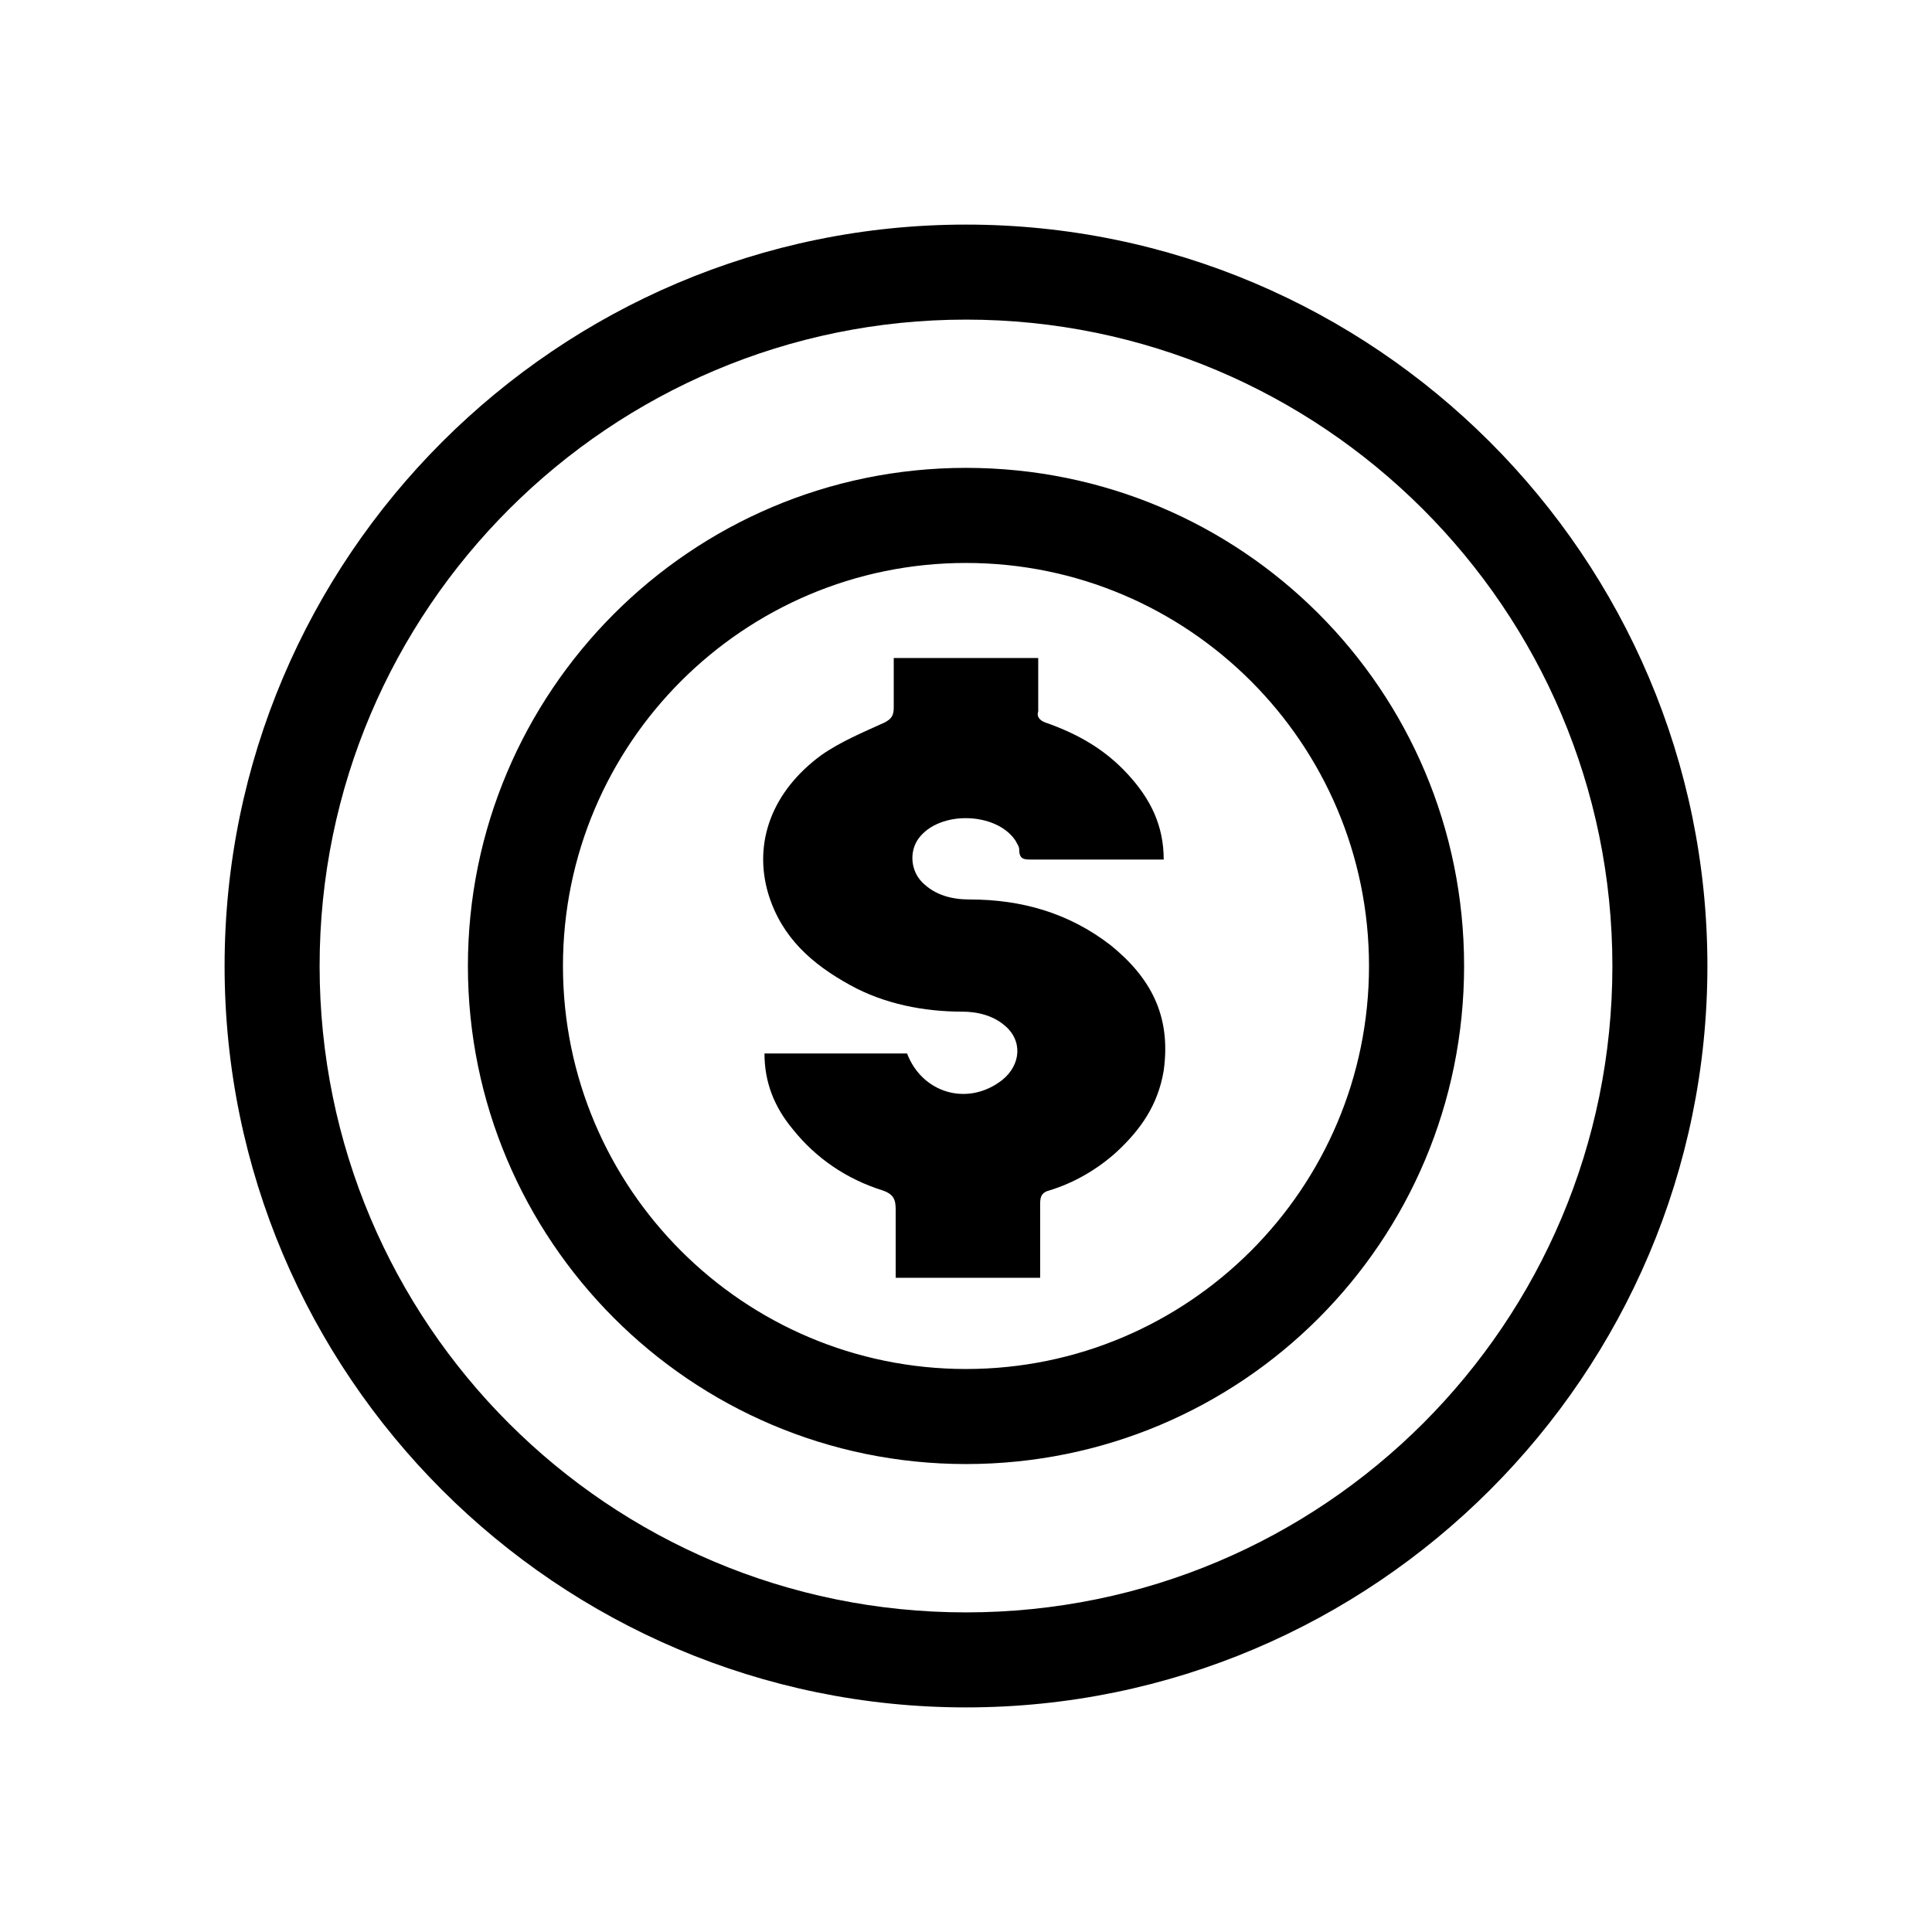
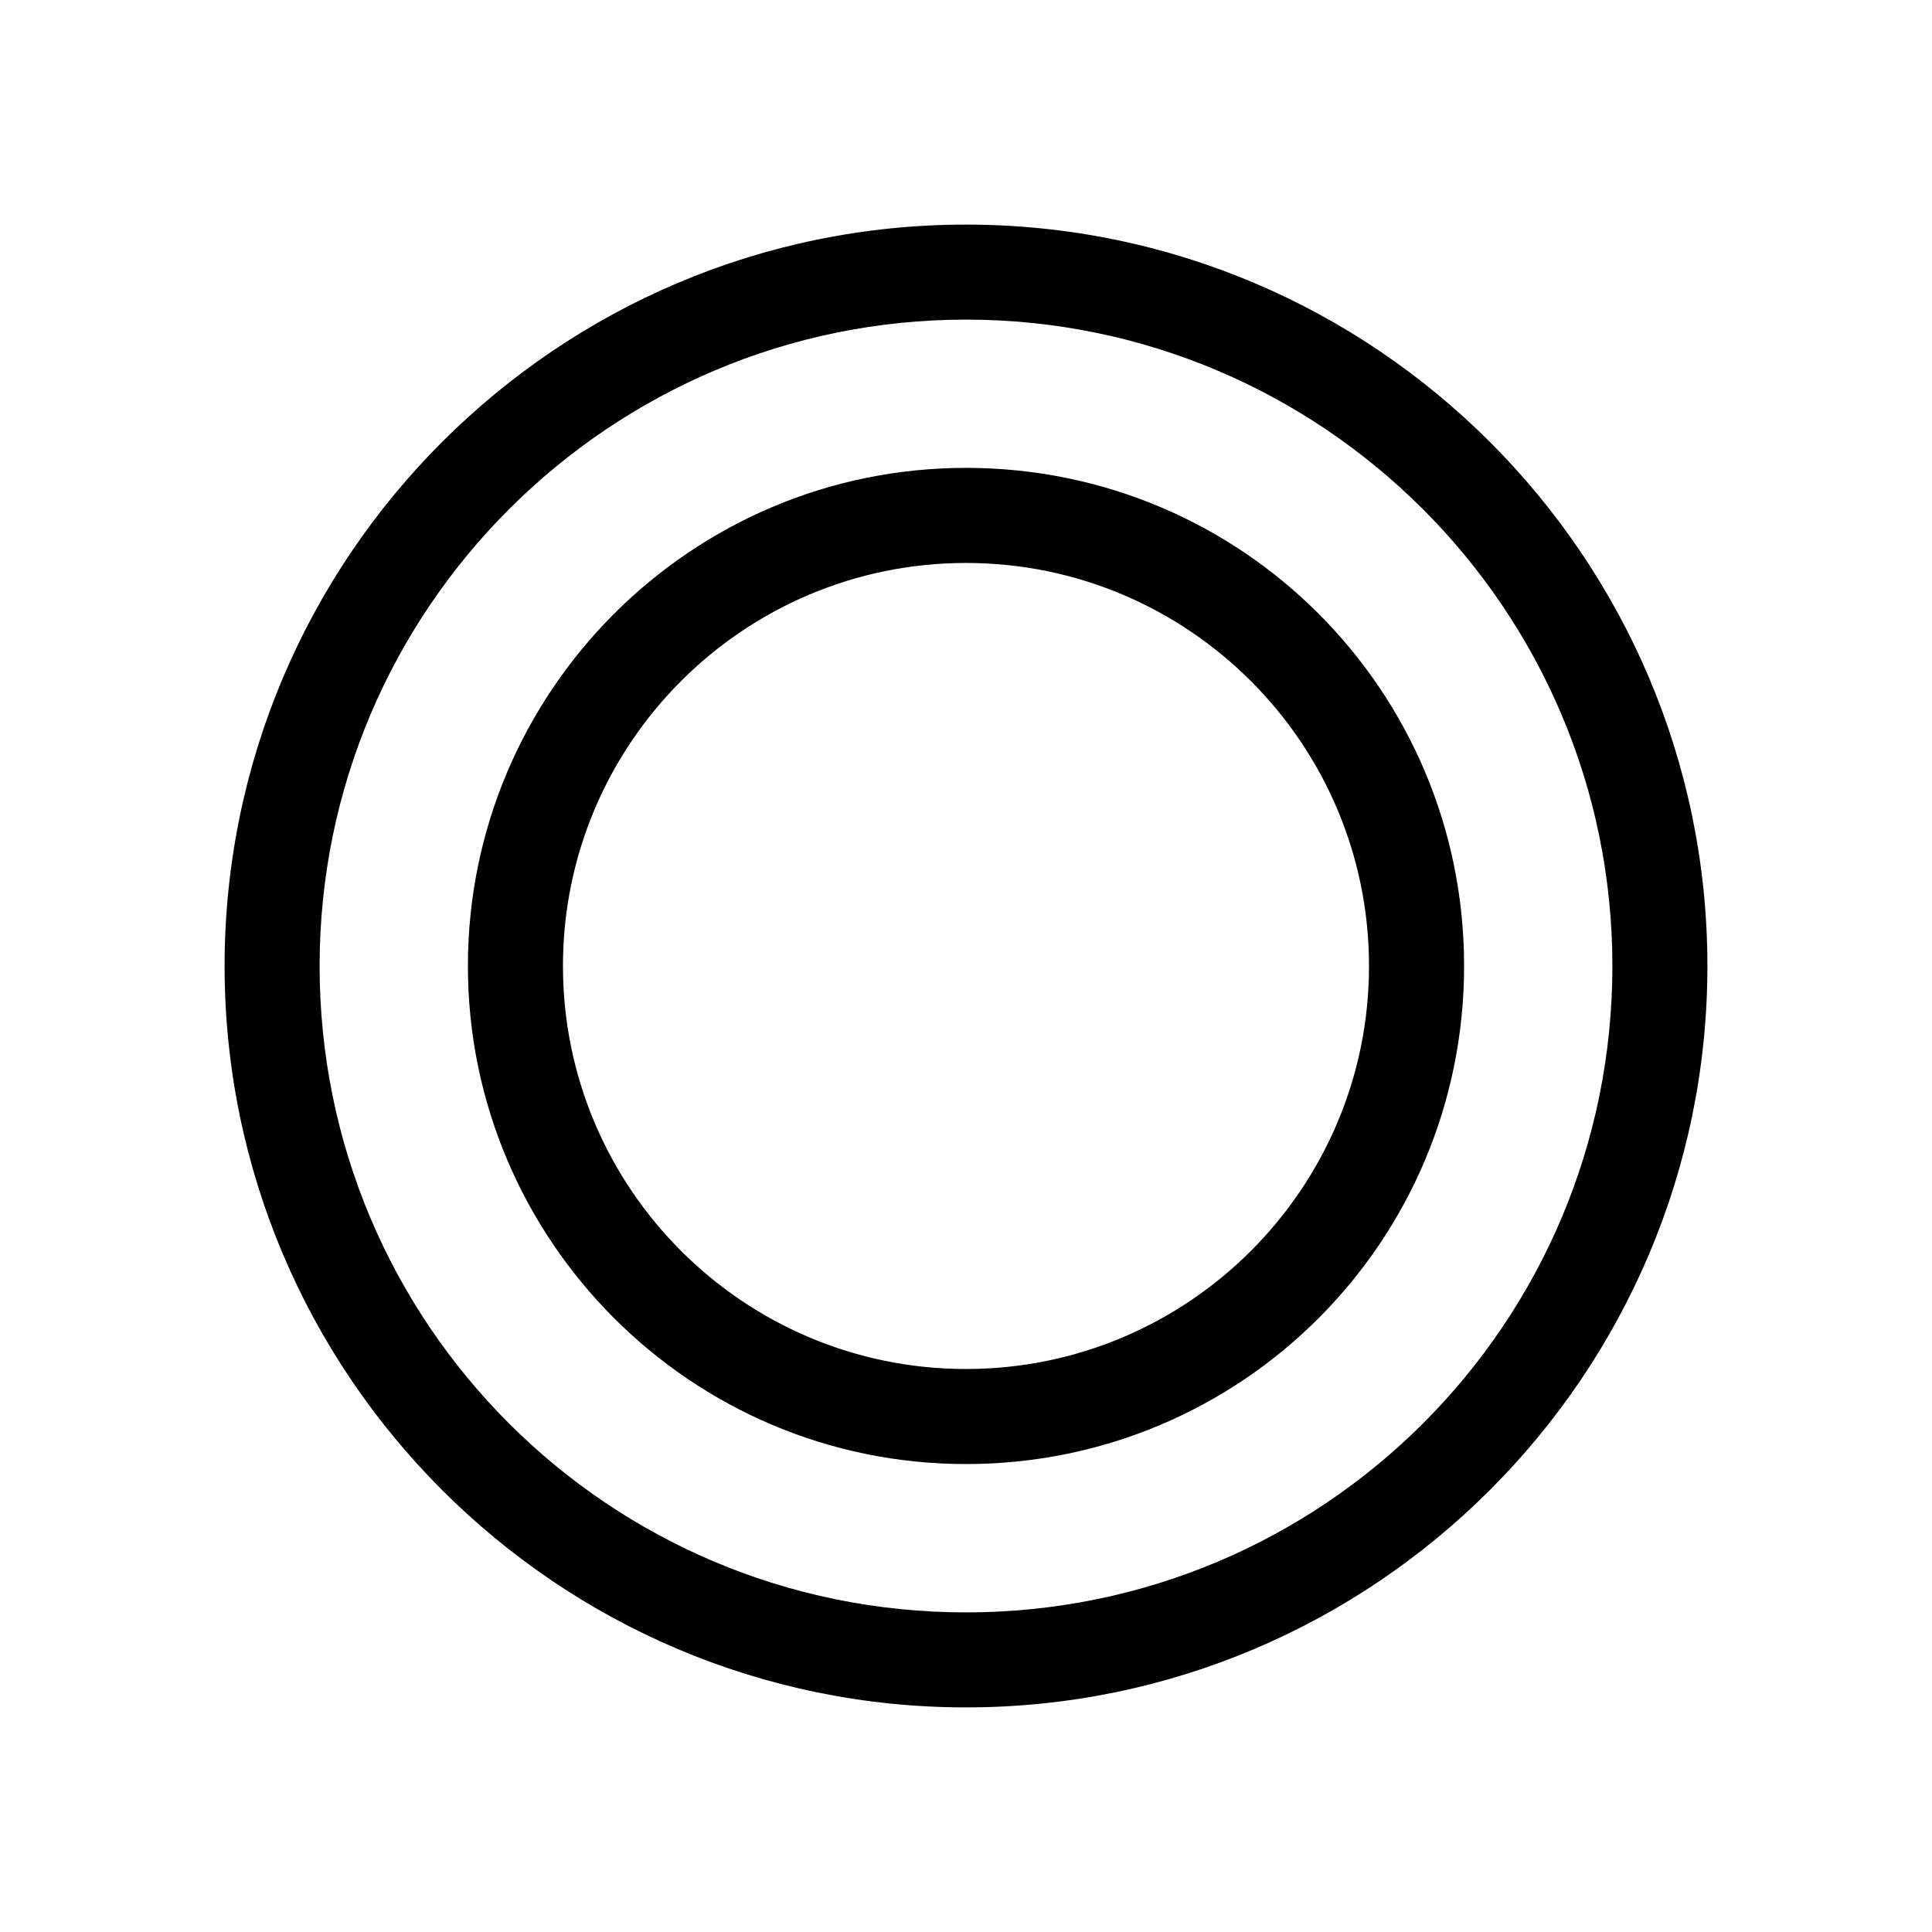
<svg xmlns="http://www.w3.org/2000/svg" fill="#000000" width="800px" height="800px" version="1.1" viewBox="144 144 512 512">
  <g>
-     <path d="m438.29 394.46c-11.082-8.566-23.68-12.09-37.281-12.09-4.535 0-9.07-1.008-12.594-4.535-3.027-3.023-3.531-8.062-1.012-11.59 5.543-7.559 20.656-7.055 25.695 0.504 0.504 1.008 1.008 1.512 1.008 2.519 0 2.519 1.512 2.519 3.023 2.519h32.746 2.519c0-9.07-3.527-16.121-9.574-22.672-6.047-6.551-13.098-10.578-21.664-13.602-1.512-0.504-2.519-1.512-2.016-3.023v-14.105h-38.289v13.098c0 2.016-0.504 3.023-2.519 4.031-5.543 2.519-11.586 5.039-16.625 8.566-13.098 9.574-18.137 23.176-14.105 36.777 3.527 11.586 11.586 18.641 21.664 24.184 9.07 5.039 19.648 7.055 29.727 7.055 4.031 0 8.062 1.008 11.082 3.527 5.039 4.031 4.535 10.578-0.504 14.609-9.07 7.055-21.16 3.527-25.191-7.055h-37.785c0 7.559 2.519 14.105 7.559 20.152 6.047 7.559 14.105 13.098 23.68 16.121 3.023 1.008 3.527 2.519 3.527 5.039v18.137h38.289v-19.648c0-2.016 0.504-3.023 2.519-3.527 6.551-2.016 12.594-5.543 17.633-10.078 6.551-6.047 11.082-12.594 12.594-21.664 2.016-14.609-3.527-24.688-14.105-33.25z" />
    <path d="m400 596.48c-108.32 0-196.48-88.168-196.48-196.48 0-108.32 88.168-196.48 196.48-196.48 108.32 0 196.48 88.168 196.48 196.48s-88.168 196.48-196.48 196.48zm0-367.78c-94.211 0-171.3 76.578-171.3 171.3 0 94.715 76.578 171.3 171.3 171.3 94.715 0 171.3-76.578 171.3-171.3-0.004-94.719-77.086-171.3-171.3-171.3zm0 303.29c-73.051 0-132-59.449-132-132 0-72.547 58.945-132 132-132 73.051 0 132 58.945 132 132 0 73.051-58.945 132-132 132zm0-238.8c-58.945 0-106.81 47.863-106.81 106.81s47.863 106.8 106.81 106.8 106.8-47.859 106.8-106.8-47.859-106.81-106.8-106.81z" />
  </g>
</svg>